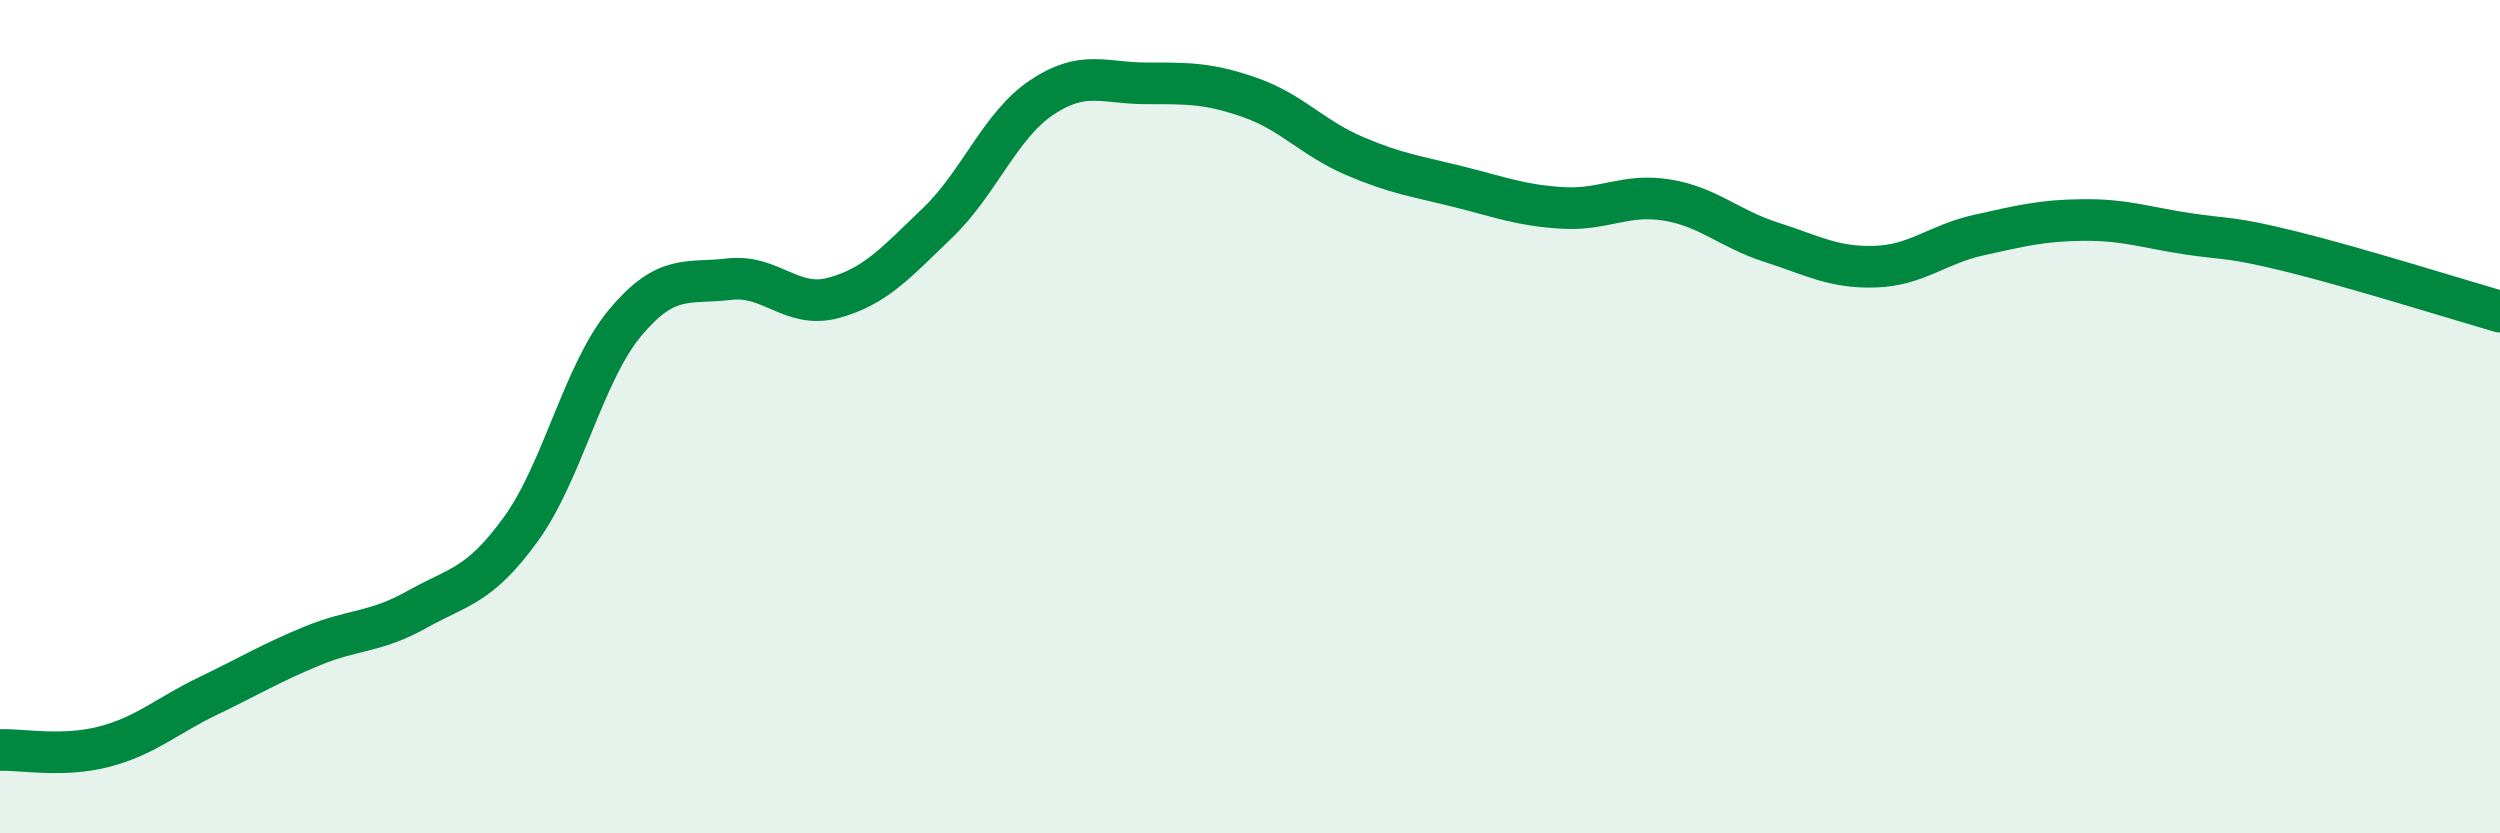
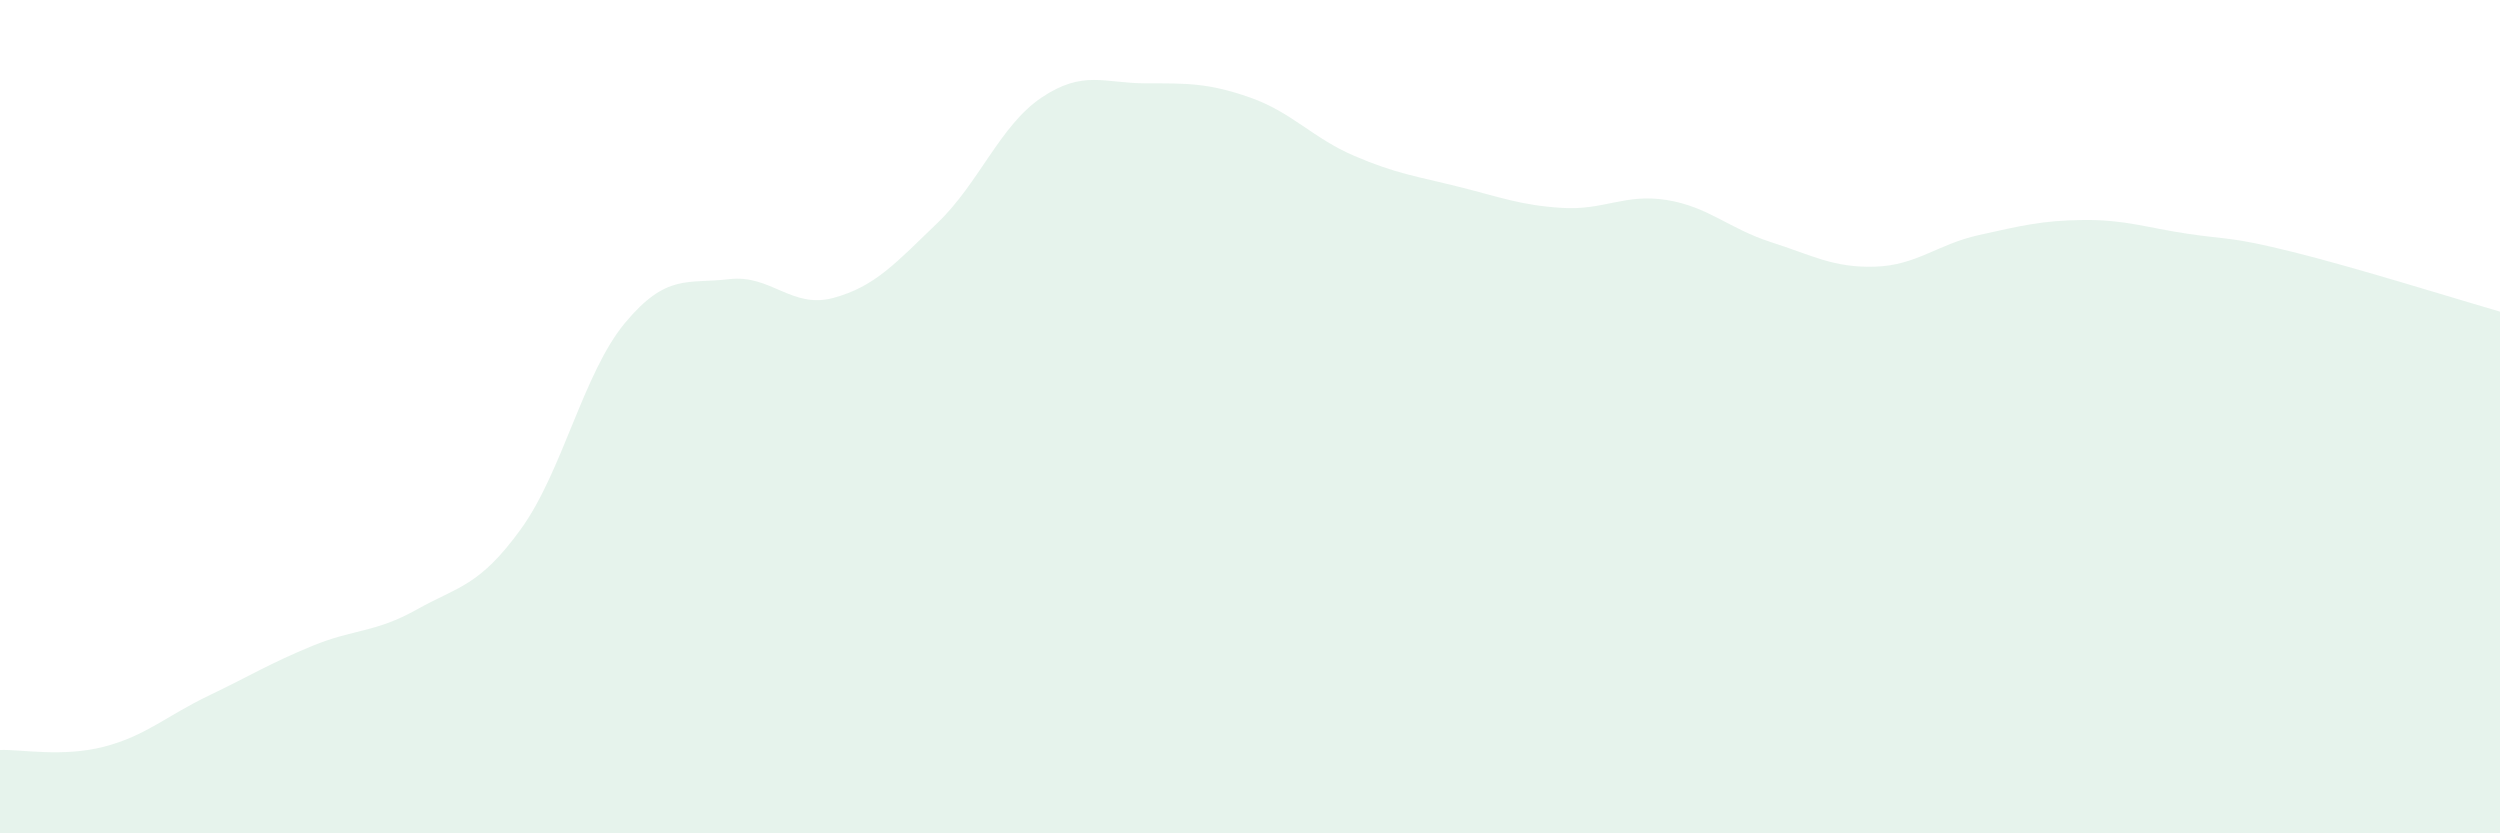
<svg xmlns="http://www.w3.org/2000/svg" width="60" height="20" viewBox="0 0 60 20">
  <path d="M 0,18 C 0.5,17.98 1.5,18.18 2.5,17.92 C 3.5,17.66 4,17.18 5,16.7 C 6,16.22 6.5,15.91 7.5,15.5 C 8.5,15.09 9,15.19 10,14.63 C 11,14.07 11.5,14.08 12.5,12.7 C 13.5,11.32 14,8.95 15,7.75 C 16,6.55 16.5,6.82 17.5,6.7 C 18.5,6.58 19,7.42 20,7.15 C 21,6.88 21.5,6.31 22.5,5.35 C 23.5,4.39 24,3.01 25,2.34 C 26,1.67 26.5,2 27.5,2 C 28.5,2 29,1.99 30,2.34 C 31,2.69 31.5,3.31 32.5,3.74 C 33.5,4.17 34,4.23 35,4.48 C 36,4.73 36.5,4.93 37.5,4.99 C 38.5,5.05 39,4.64 40,4.8 C 41,4.96 41.5,5.49 42.5,5.81 C 43.5,6.13 44,6.43 45,6.4 C 46,6.37 46.5,5.86 47.5,5.64 C 48.5,5.42 49,5.29 50,5.28 C 51,5.27 51.5,5.46 52.5,5.61 C 53.5,5.76 53.5,5.67 55,6.04 C 56.5,6.41 59,7.19 60,7.48L60 20L0 20Z" fill="#008740" opacity="0.1" stroke-linecap="round" stroke-linejoin="round" />
-   <path d="M 0,18 C 0.5,17.98 1.5,18.18 2.5,17.92 C 3.5,17.66 4,17.18 5,16.7 C 6,16.22 6.5,15.91 7.5,15.5 C 8.5,15.09 9,15.19 10,14.63 C 11,14.07 11.5,14.08 12.5,12.7 C 13.5,11.32 14,8.95 15,7.75 C 16,6.55 16.5,6.82 17.5,6.7 C 18.5,6.58 19,7.42 20,7.15 C 21,6.88 21.5,6.31 22.5,5.35 C 23.5,4.39 24,3.01 25,2.34 C 26,1.67 26.5,2 27.5,2 C 28.5,2 29,1.99 30,2.34 C 31,2.69 31.5,3.31 32.5,3.74 C 33.5,4.17 34,4.23 35,4.48 C 36,4.73 36.5,4.93 37.5,4.99 C 38.5,5.05 39,4.64 40,4.8 C 41,4.96 41.5,5.49 42.5,5.81 C 43.5,6.13 44,6.43 45,6.4 C 46,6.37 46.5,5.86 47.5,5.64 C 48.5,5.42 49,5.29 50,5.28 C 51,5.27 51.5,5.46 52.5,5.61 C 53.5,5.76 53.5,5.67 55,6.04 C 56.5,6.41 59,7.19 60,7.48" stroke="#008740" stroke-width="1" fill="none" stroke-linecap="round" stroke-linejoin="round" />
</svg>